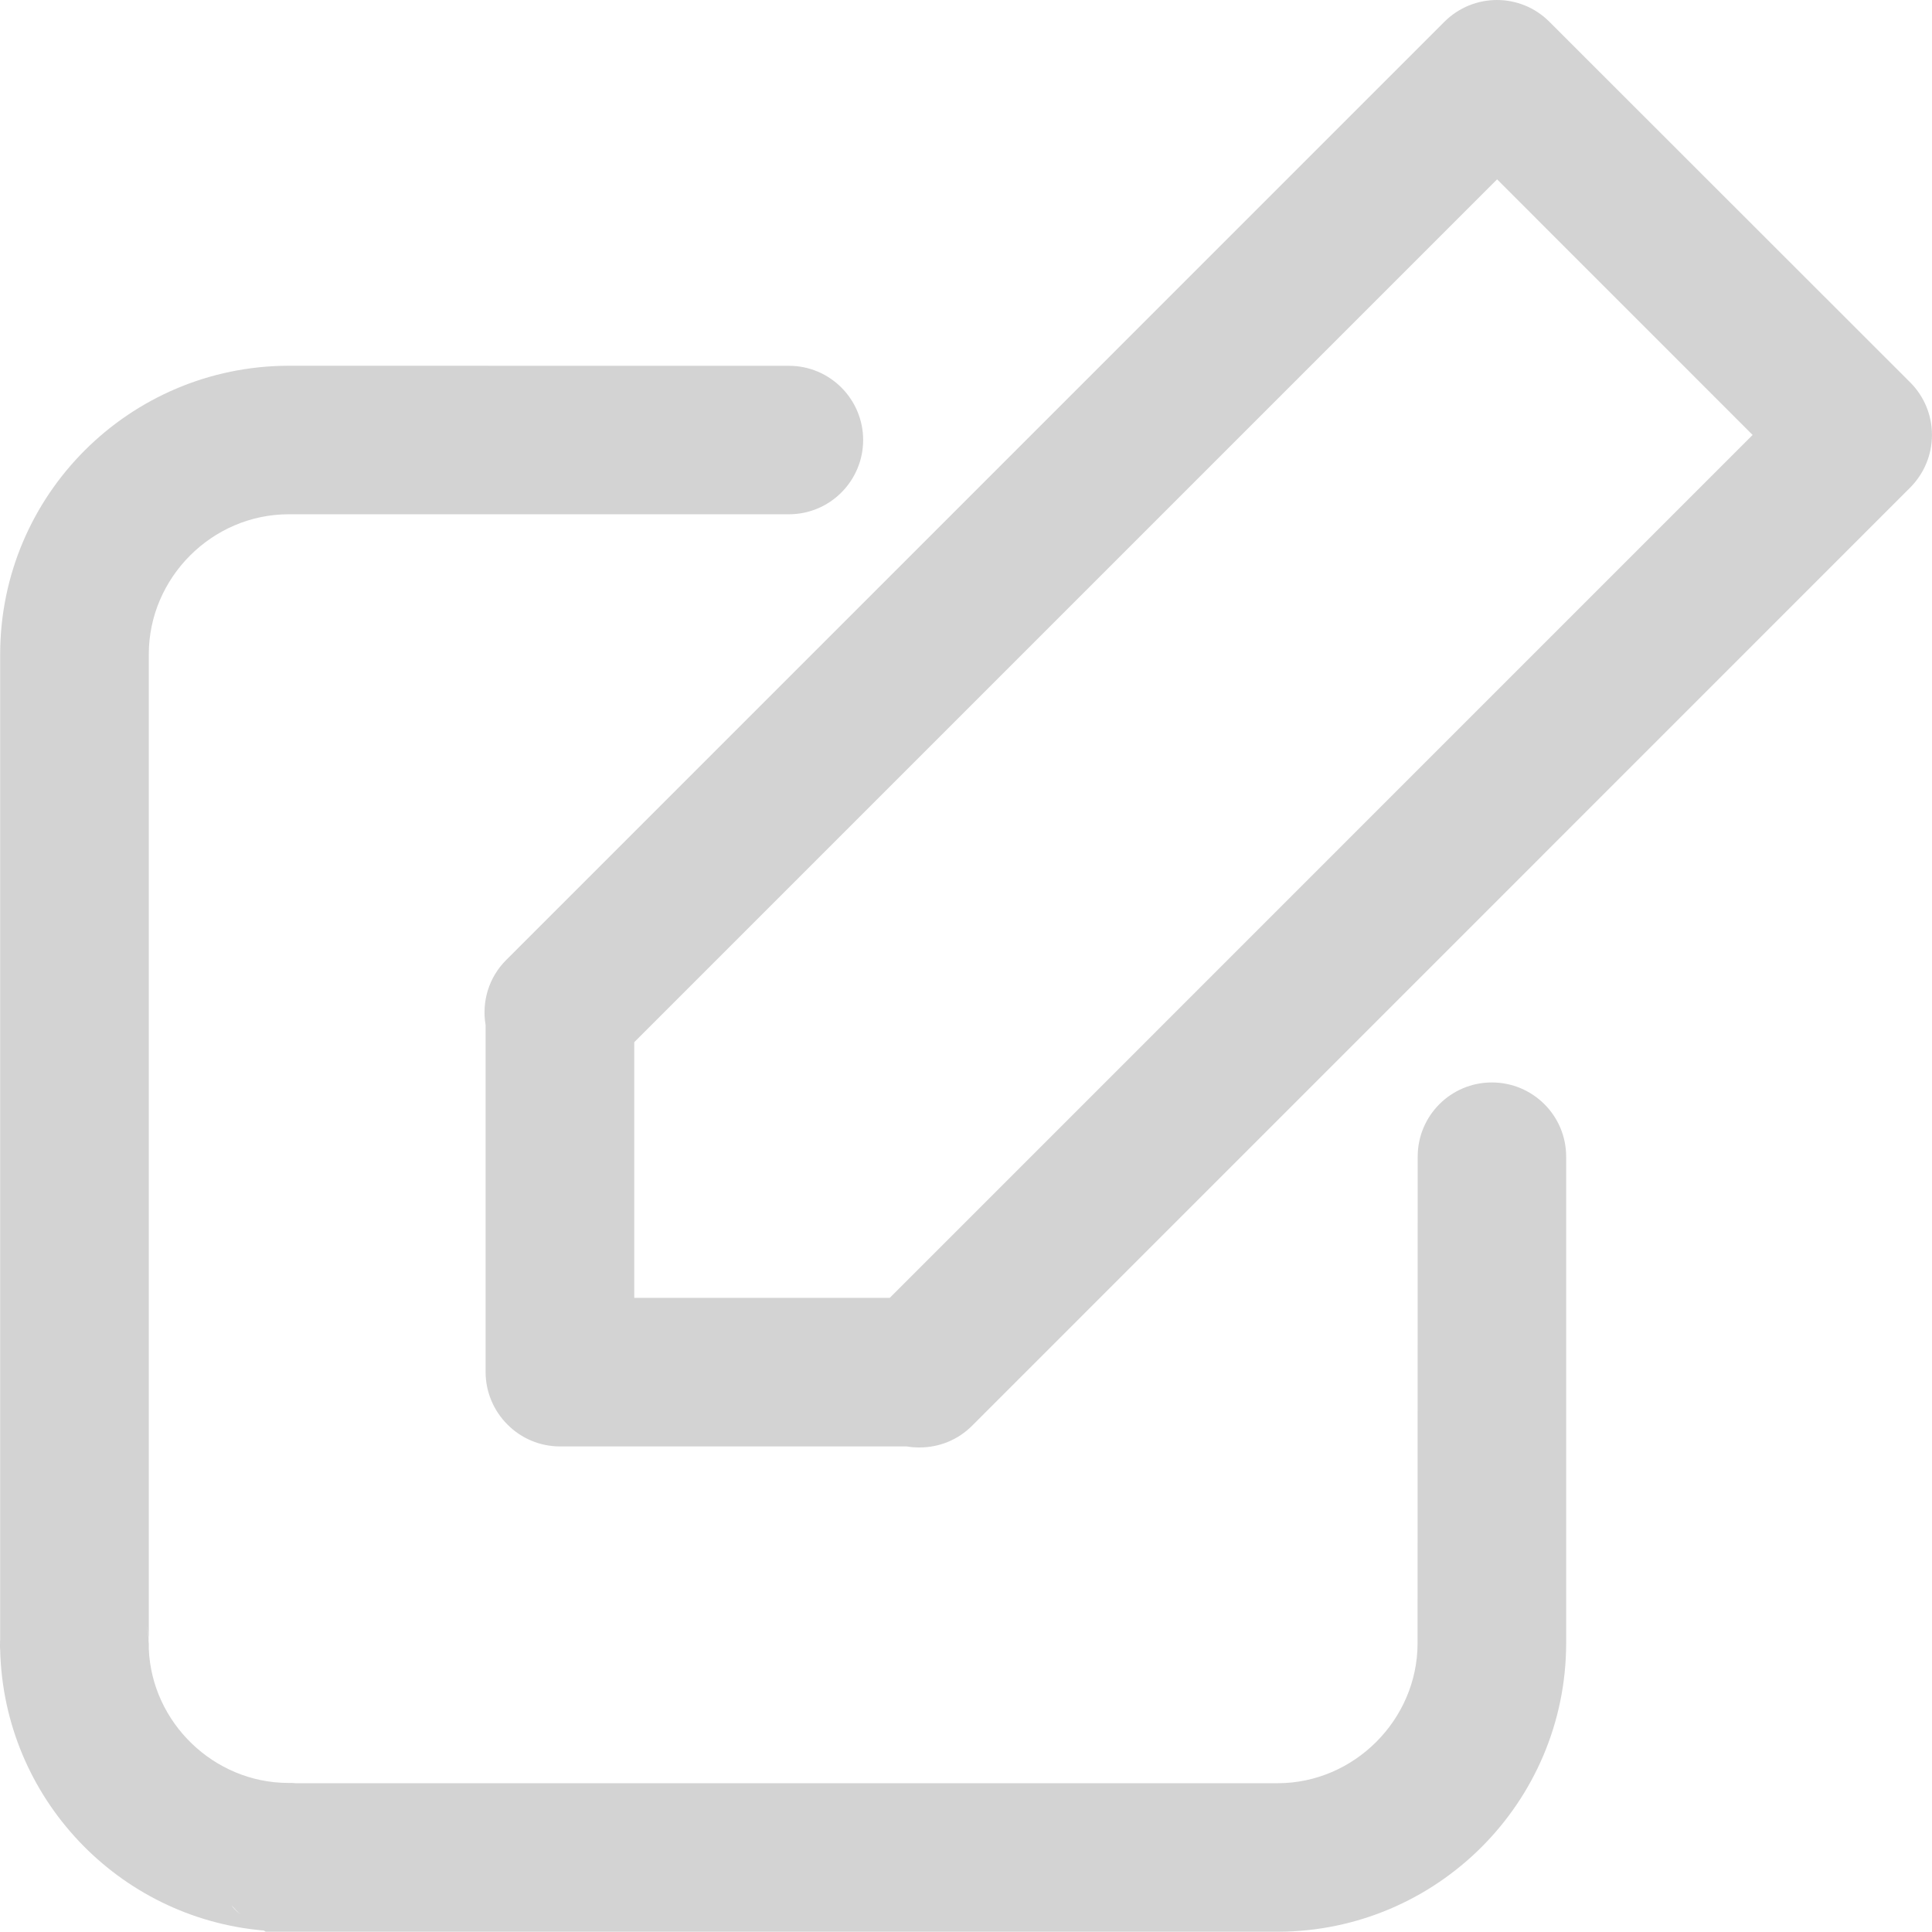
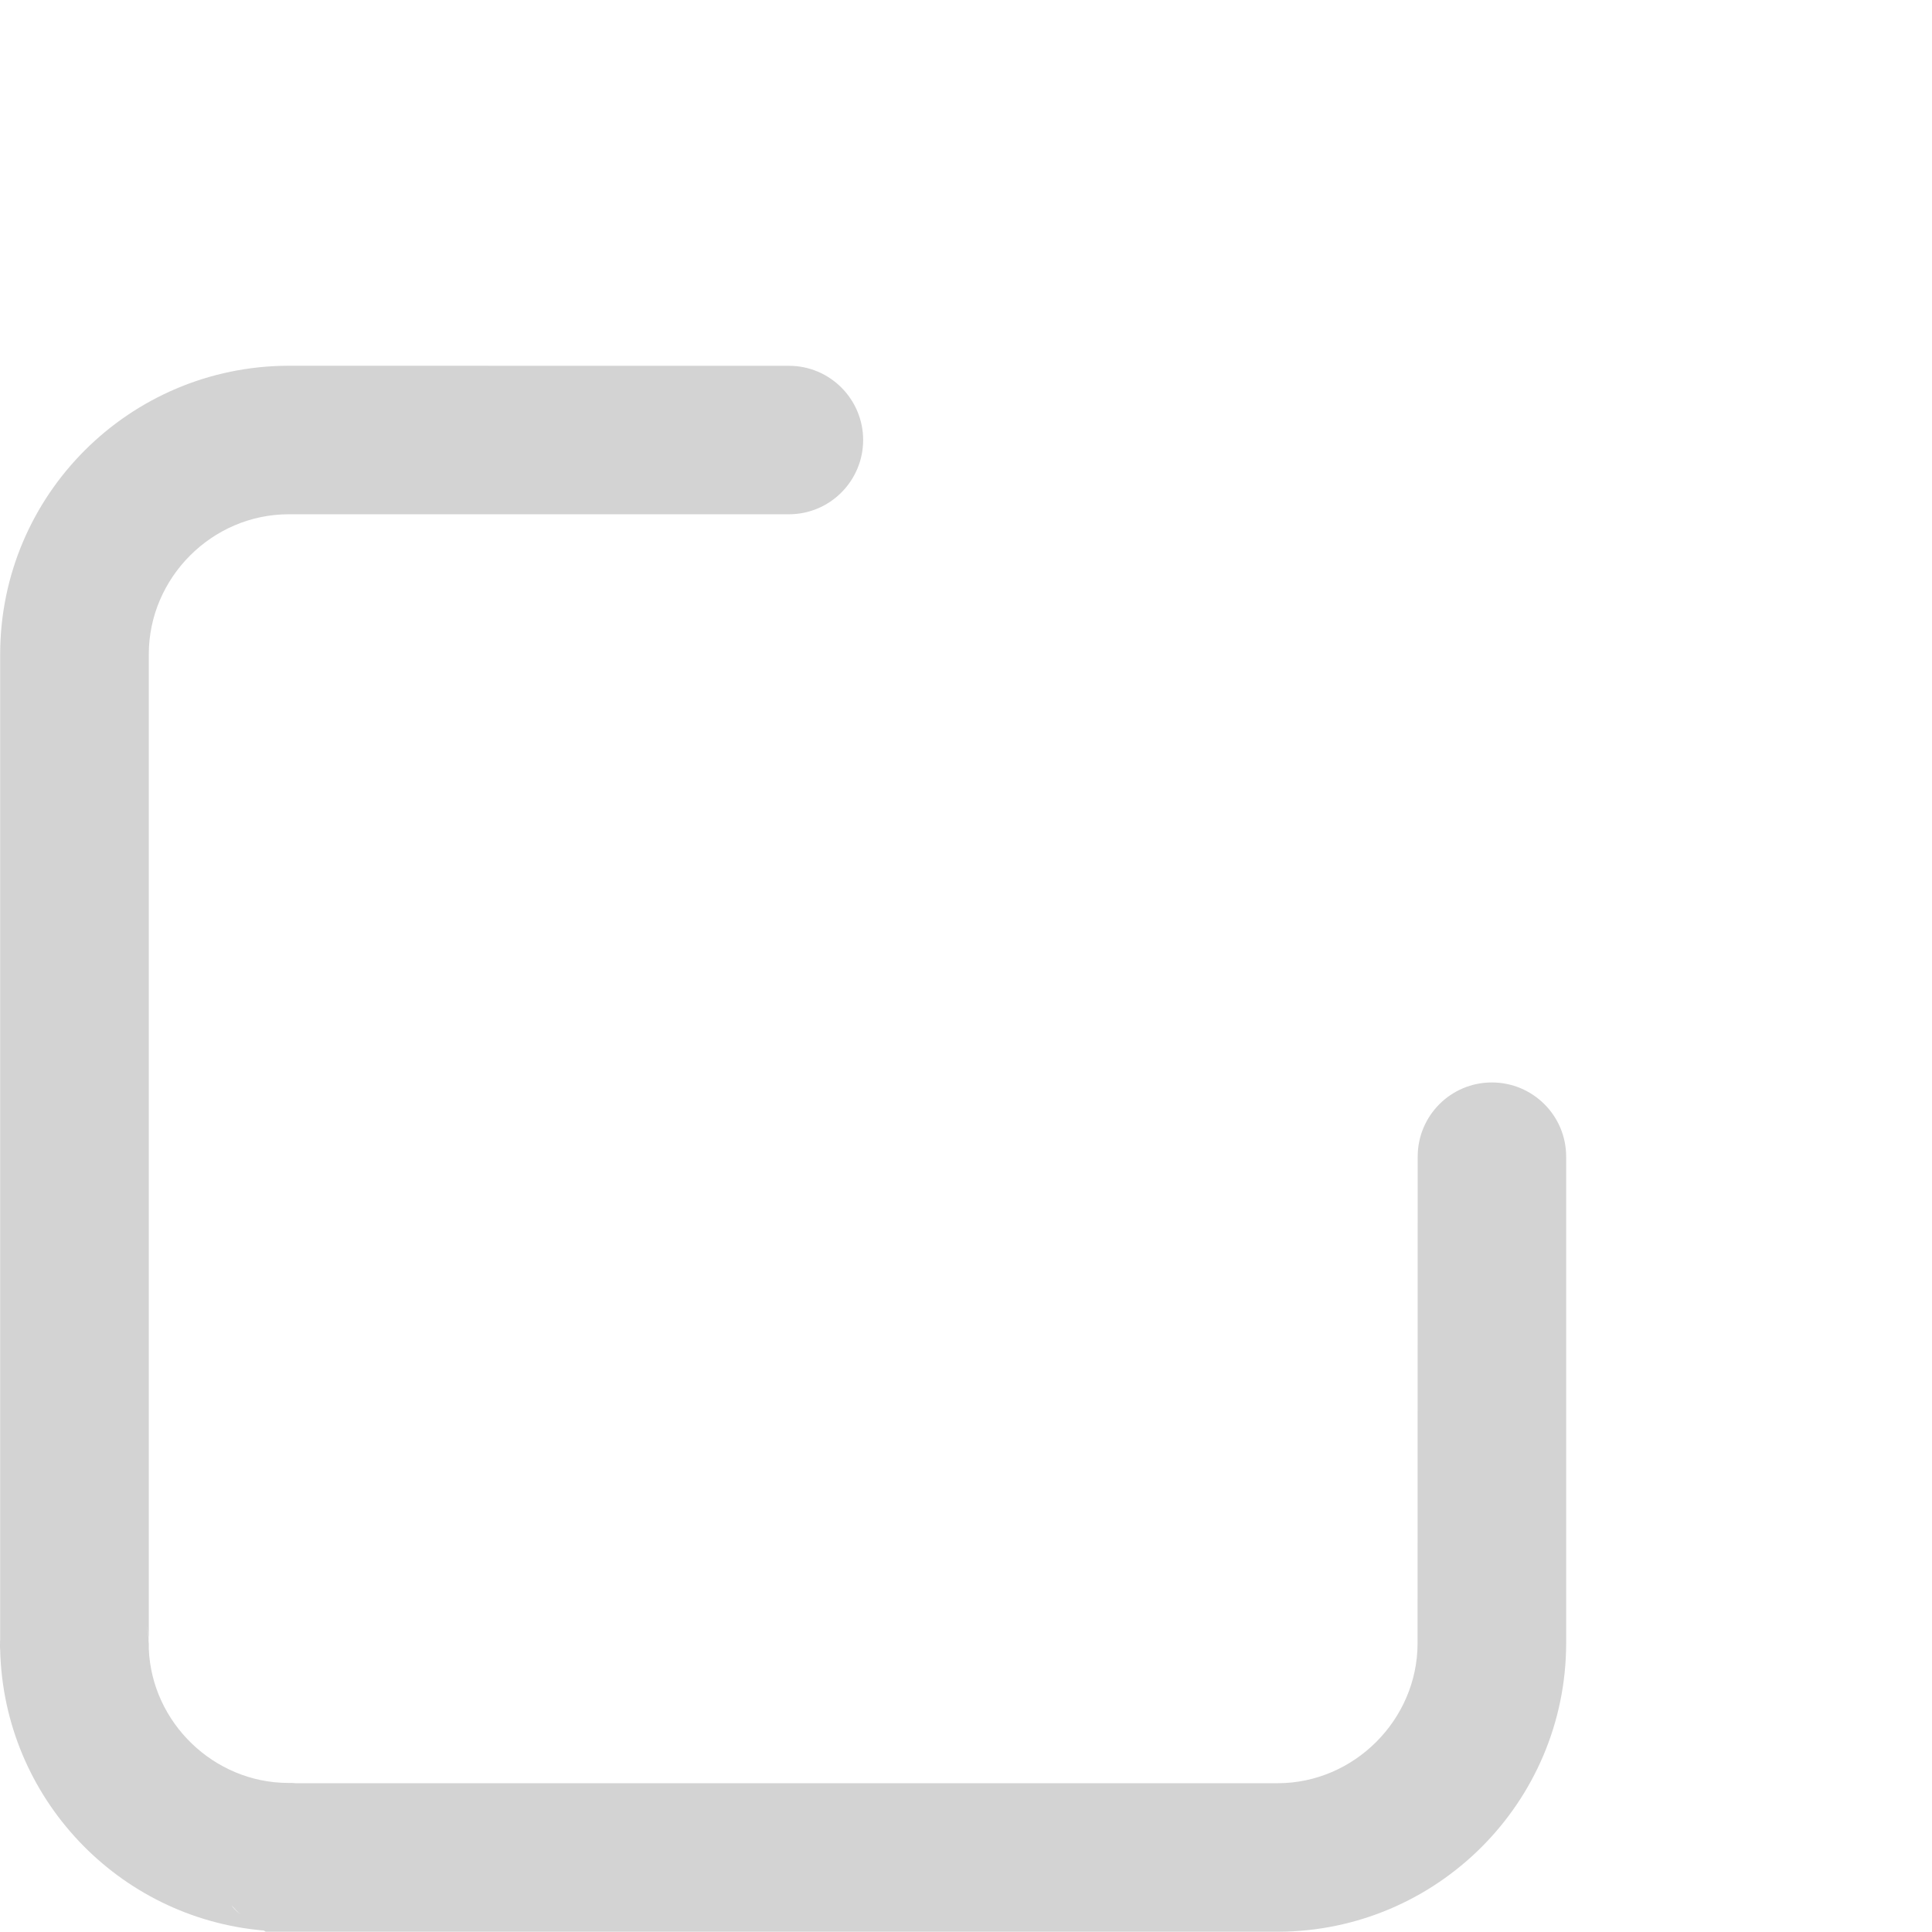
<svg xmlns="http://www.w3.org/2000/svg" version="1.2" baseProfile="tiny" id="Layer_1" x="0px" y="0px" width="58.35px" height="58.343px" viewBox="0 0 58.35 58.343" xml:space="preserve">
  <g>
    <path fill="#D3D3D3" d="M8.027,58.343l-0.059-0.037c-4.395-0.375-7.854-4.008-7.963-8.473l0,0c-0.008-0.08-0.008-0.146-0.004-0.191   l0,0c0-0.043,0-0.084,0.004-0.127l0,0V19.751c0.008-4.803,3.902-8.691,8.705-8.705l0,0l15.115,0.002h0.004   c1.238,0,2.24,1.008,2.24,2.244l0,0c-0.004,1.238-1.006,2.24-2.244,2.24l0,0H8.711c-2.307,0.004-4.213,1.916-4.217,4.219l0,0   v29.785c-0.004-0.109-0.021-0.26-0.066-0.432l0,0c0.041,0.176,0.062,0.354,0.062,0.537l0,0c0.004-0.018,0.004-0.035,0.004-0.057   l0,0v0.217c0.09,2.223,1.963,4.043,4.211,4.047l0,0c0.074-0.004,0.146,0,0.225,0.008l0,0h29.666   c2.303-0.004,4.213-1.918,4.217-4.219l0,0l0.004-14.705c0-1.238,1.002-2.24,2.24-2.24l0,0c1.238,0,2.244,1.002,2.244,2.24l0,0   v14.705c-0.01,4.801-3.902,8.691-8.703,8.705l0,0H8.027L8.027,58.343z M8.705,58.337c-0.049,0-0.102,0-0.154,0l0,0   C8.604,58.337,8.656,58.341,8.705,58.337L8.705,58.337z M7.264,57.818C7.166,57.734,7.074,57.636,7,57.552l0,0v0.002   C7.039,57.619,7.131,57.716,7.264,57.818L7.264,57.818z M4.494,49.537c0,0.018,0,0.031,0,0.049l0,0V49.537L4.494,49.537z" />
-     <path fill="#D3D3D3" d="M27.383,43.685H16.912c-0.592,0-1.168-0.238-1.584-0.66l0,0c-0.422-0.416-0.662-0.996-0.662-1.584l0,0   V30.96c-0.119-0.693,0.086-1.434,0.623-1.967l0,0L43.623,0.658c0.879-0.877,2.297-0.877,3.172,0l0,0L57.693,11.55   c0.42,0.422,0.656,0.986,0.656,1.586l0,0c0,0.598-0.236,1.164-0.656,1.588l0,0L29.359,43.06c-0.424,0.424-0.988,0.656-1.588,0.656   l0,0C27.641,43.716,27.508,43.707,27.383,43.685L27.383,43.685z M19.156,39.197h7.717l26.059-26.061l-7.717-7.719L19.156,31.476   V39.197L19.156,39.197z M43.627,3.833l1.584-1.588L43.627,3.833L43.627,3.833z" />
  </g>
</svg>